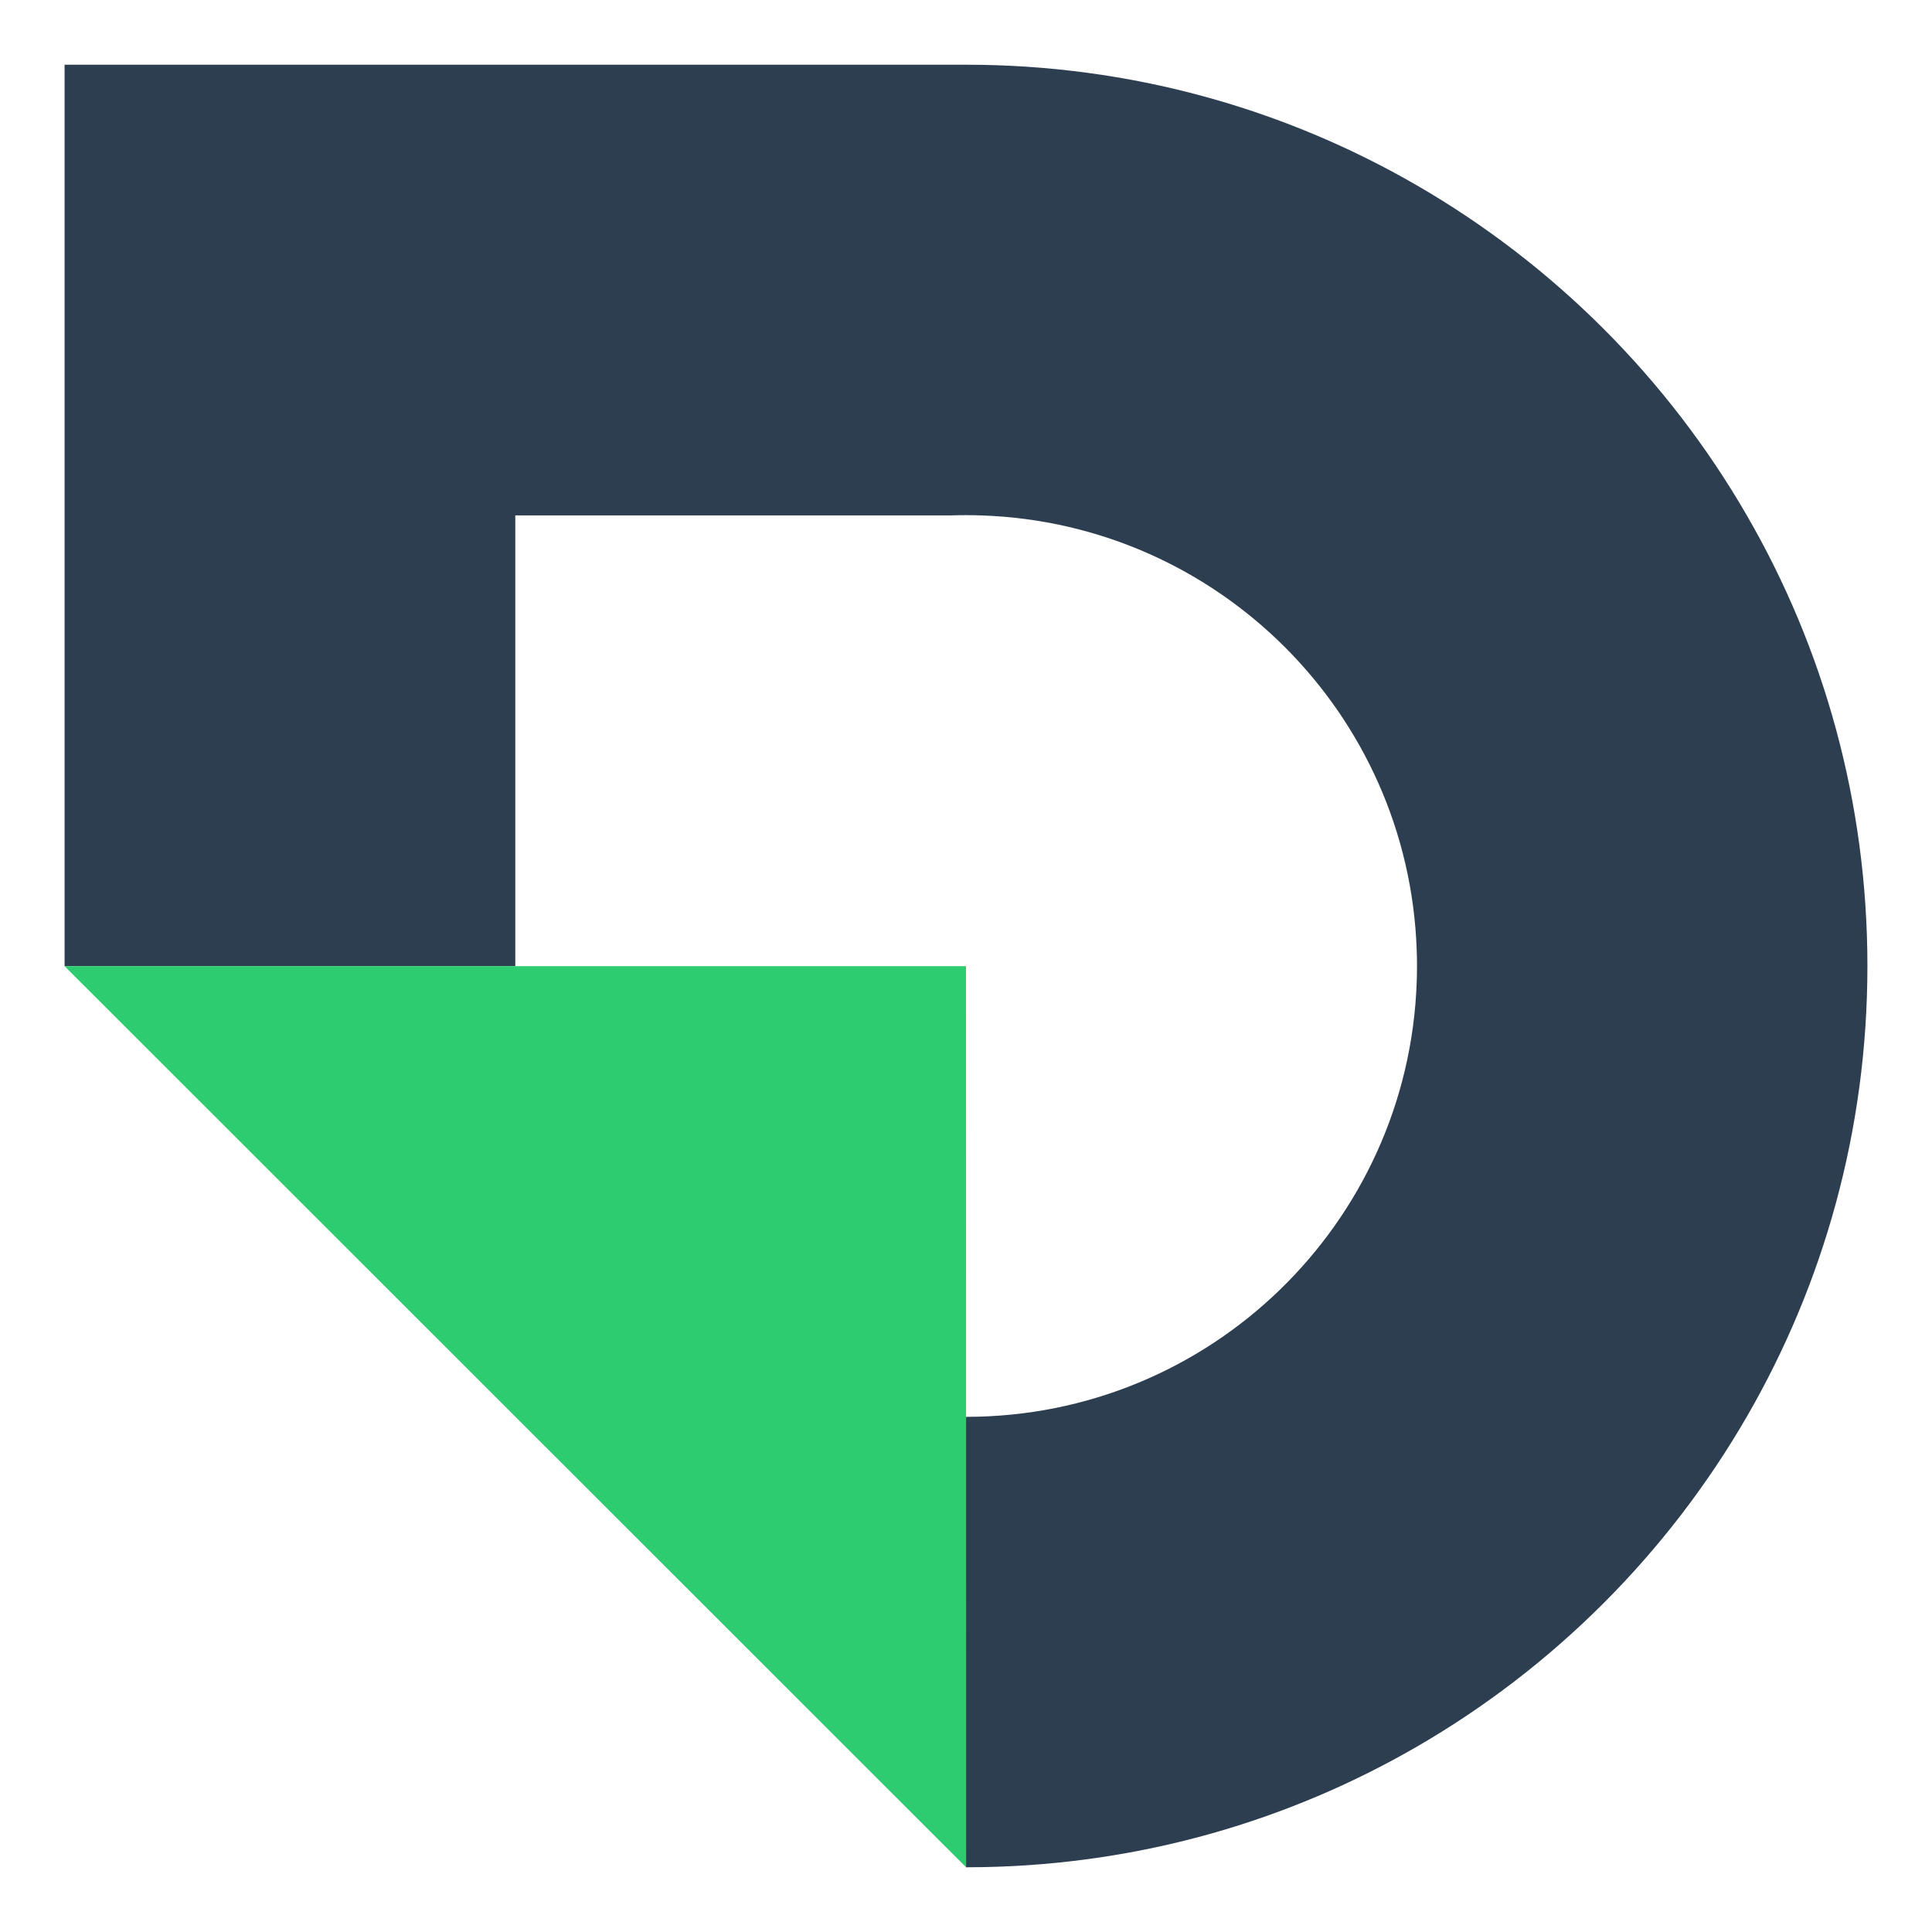
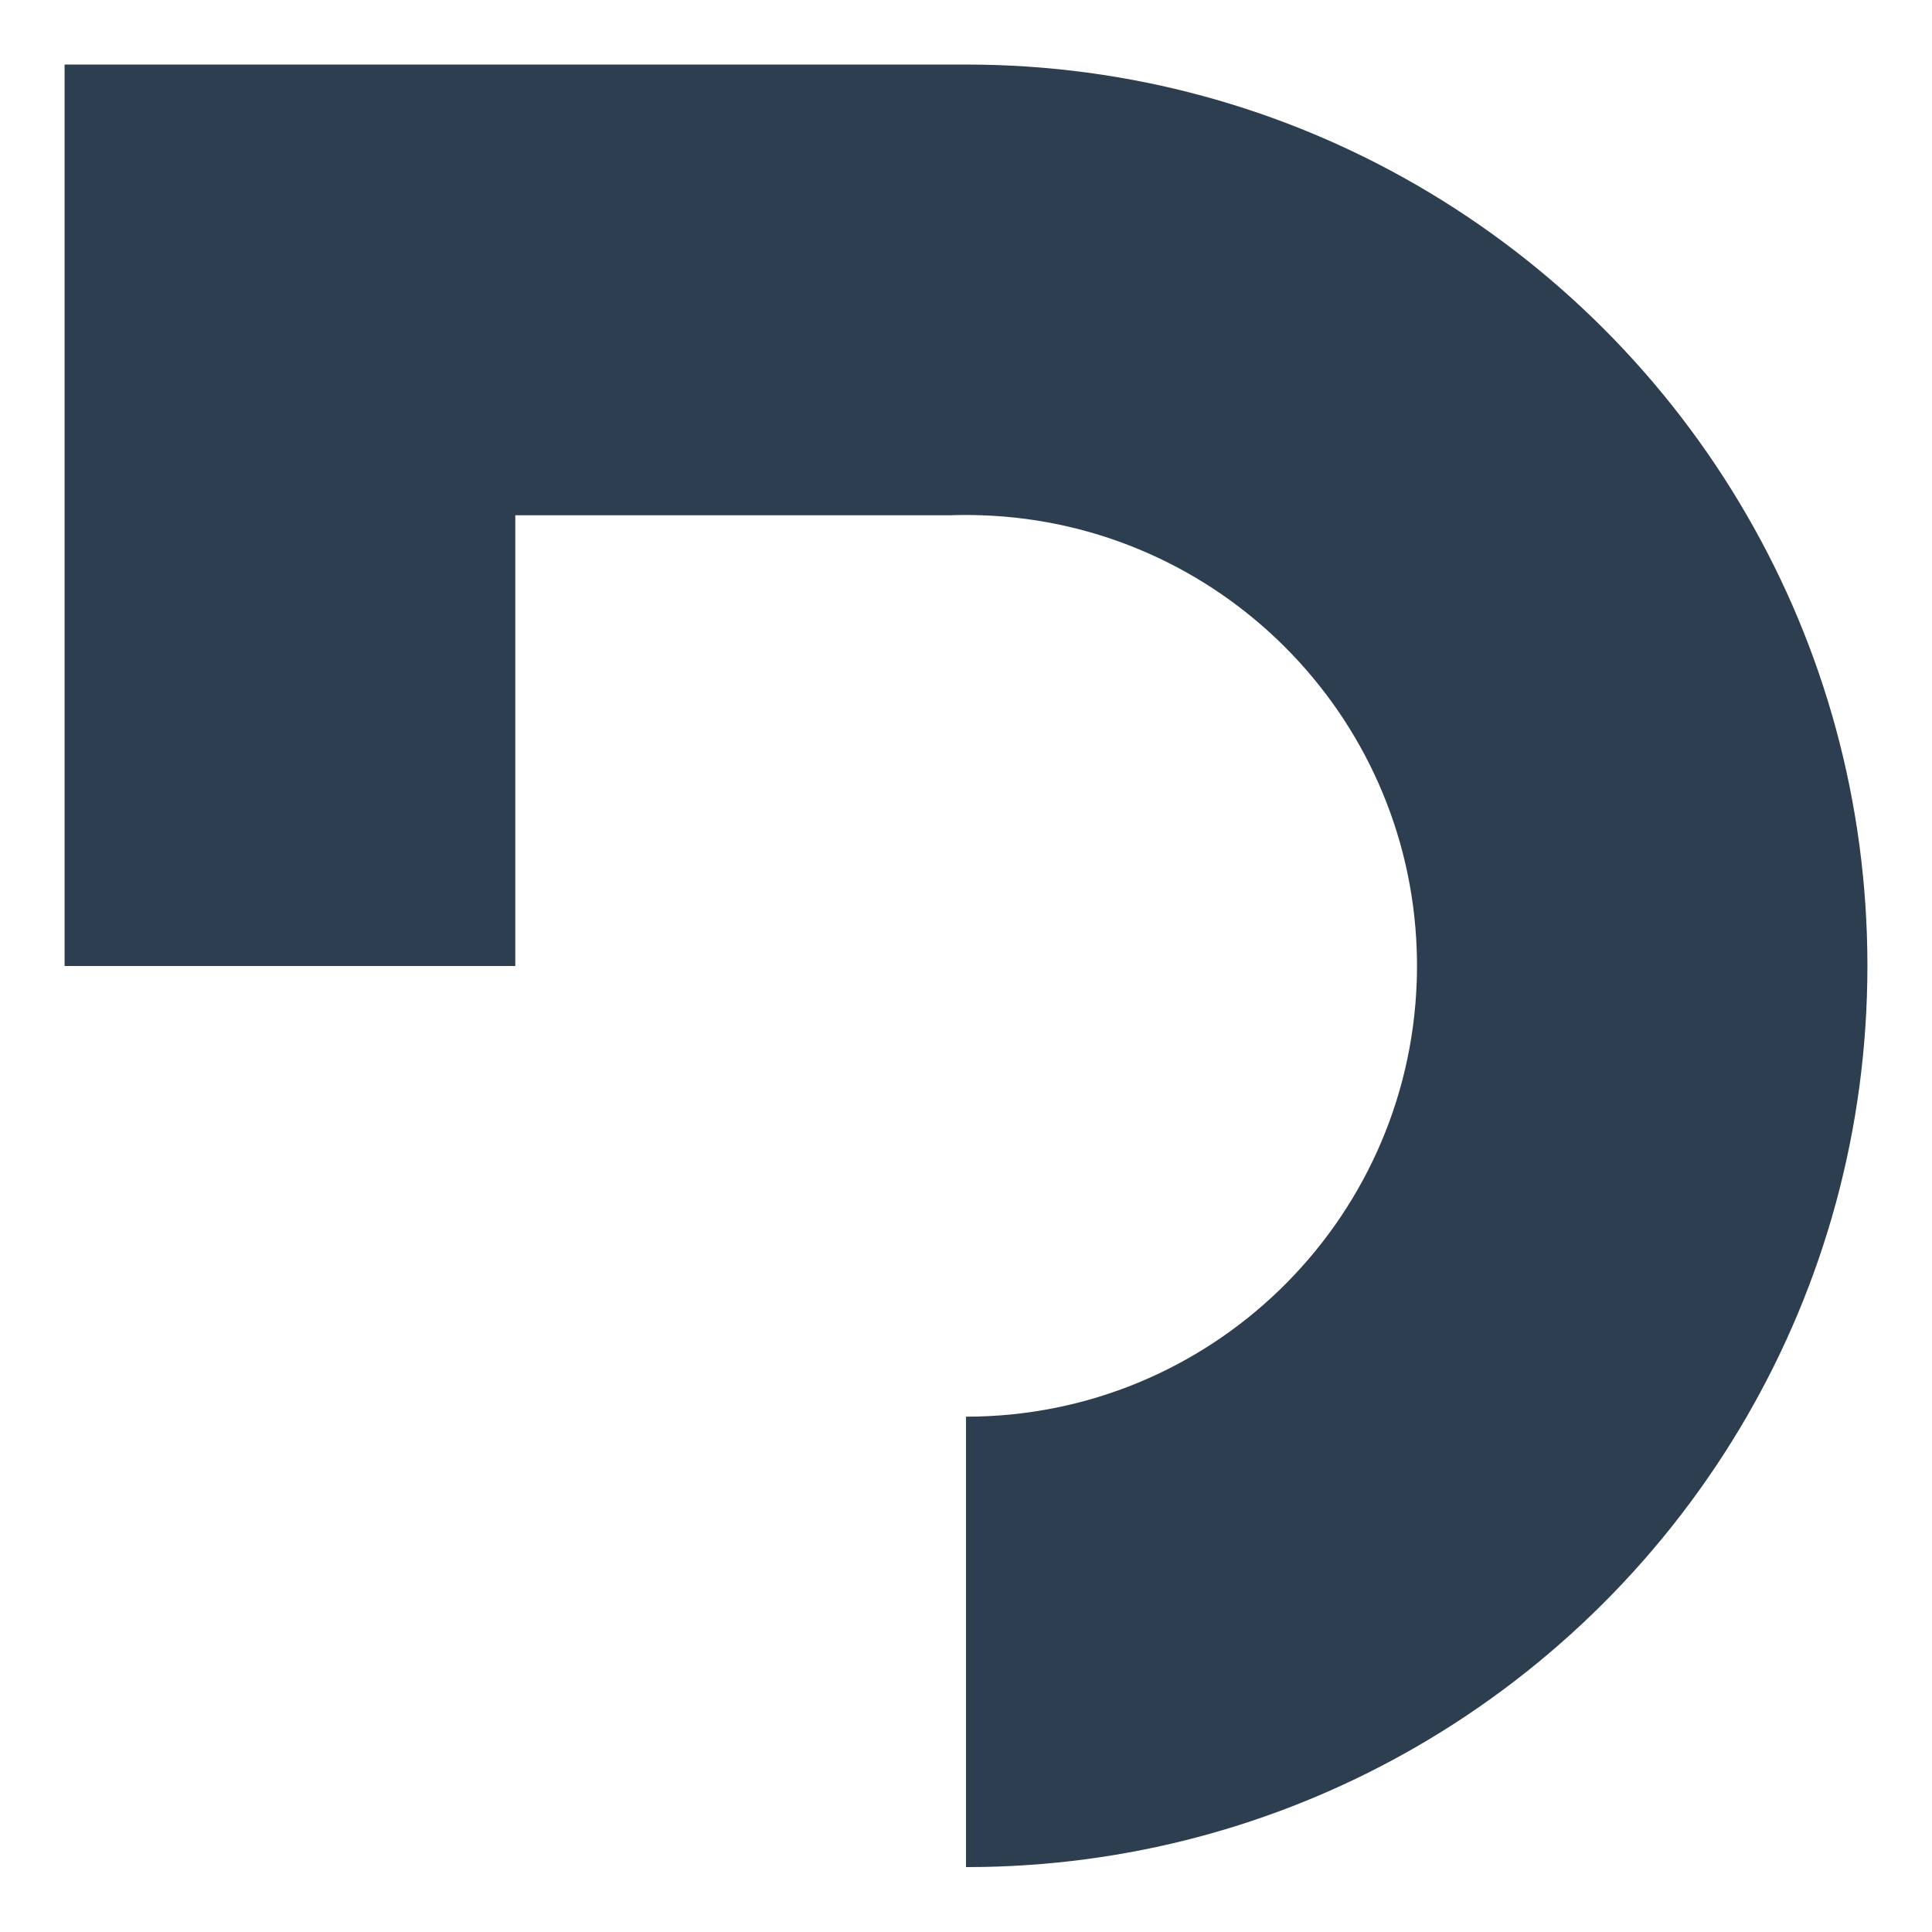
<svg xmlns="http://www.w3.org/2000/svg" xml:space="preserve" width="1080px" height="1080px" version="1.1" style="shape-rendering:geometricPrecision; text-rendering:geometricPrecision; image-rendering:optimizeQuality; fill-rule:evenodd; clip-rule:evenodd" viewBox="0 0 6878261 6878261">
  <defs>
    <style type="text/css">
   
    .fil0 {fill:none}
    .fil1 {fill:#2C3E50}
    .fil2 {fill:#2ECC71;fill-rule:nonzero}
   
  </style>
  </defs>
  <g id="Camada_x0020_1">
-     <polygon class="fil0" points="0,0 6878261,0 6878261,6878261 0,6878261 " />
    <g id="_2229361107136">
-       <path class="fil1" d="M6648322 3439045l0 599c-64,584436 -156491,1132620 -429711,1604574 -281777,486931 -687858,892915 -1174863,1174532 -454625,262951 -979660,417506 -1539878,428449 -21351,332 -42832,674 -64280,674l-406 0 0 -1603655 406 0c867498,0 1574205,-688115 1604158,-1548210 674,-18678 1016,-37537 1016,-56364l0 -599c0,-18934 -342,-38018 -1016,-56782 -29268,-841760 -706696,-1518589 -1548542,-1547194 -18421,-695 -37013,-1016 -55616,-1016l-406 0c-18432,0 -36874,321 -55113,920l-1549558 0 0 1604671 -1604574 0 0 -3209245 3209651 0c584373,0 1132214,156234 1604158,429208 487347,281777 893663,688018 1175366,1175462 273060,471762 429208,1019785 429208,1603976z" />
-       <polygon class="fil2" points="3439184,3439644 3439590,6647873 229939,3439644 " />
+       <path class="fil1" d="M6648322 3439045c-64,584436 -156491,1132620 -429711,1604574 -281777,486931 -687858,892915 -1174863,1174532 -454625,262951 -979660,417506 -1539878,428449 -21351,332 -42832,674 -64280,674l-406 0 0 -1603655 406 0c867498,0 1574205,-688115 1604158,-1548210 674,-18678 1016,-37537 1016,-56364l0 -599c0,-18934 -342,-38018 -1016,-56782 -29268,-841760 -706696,-1518589 -1548542,-1547194 -18421,-695 -37013,-1016 -55616,-1016l-406 0c-18432,0 -36874,321 -55113,920l-1549558 0 0 1604671 -1604574 0 0 -3209245 3209651 0c584373,0 1132214,156234 1604158,429208 487347,281777 893663,688018 1175366,1175462 273060,471762 429208,1019785 429208,1603976z" />
    </g>
  </g>
</svg>